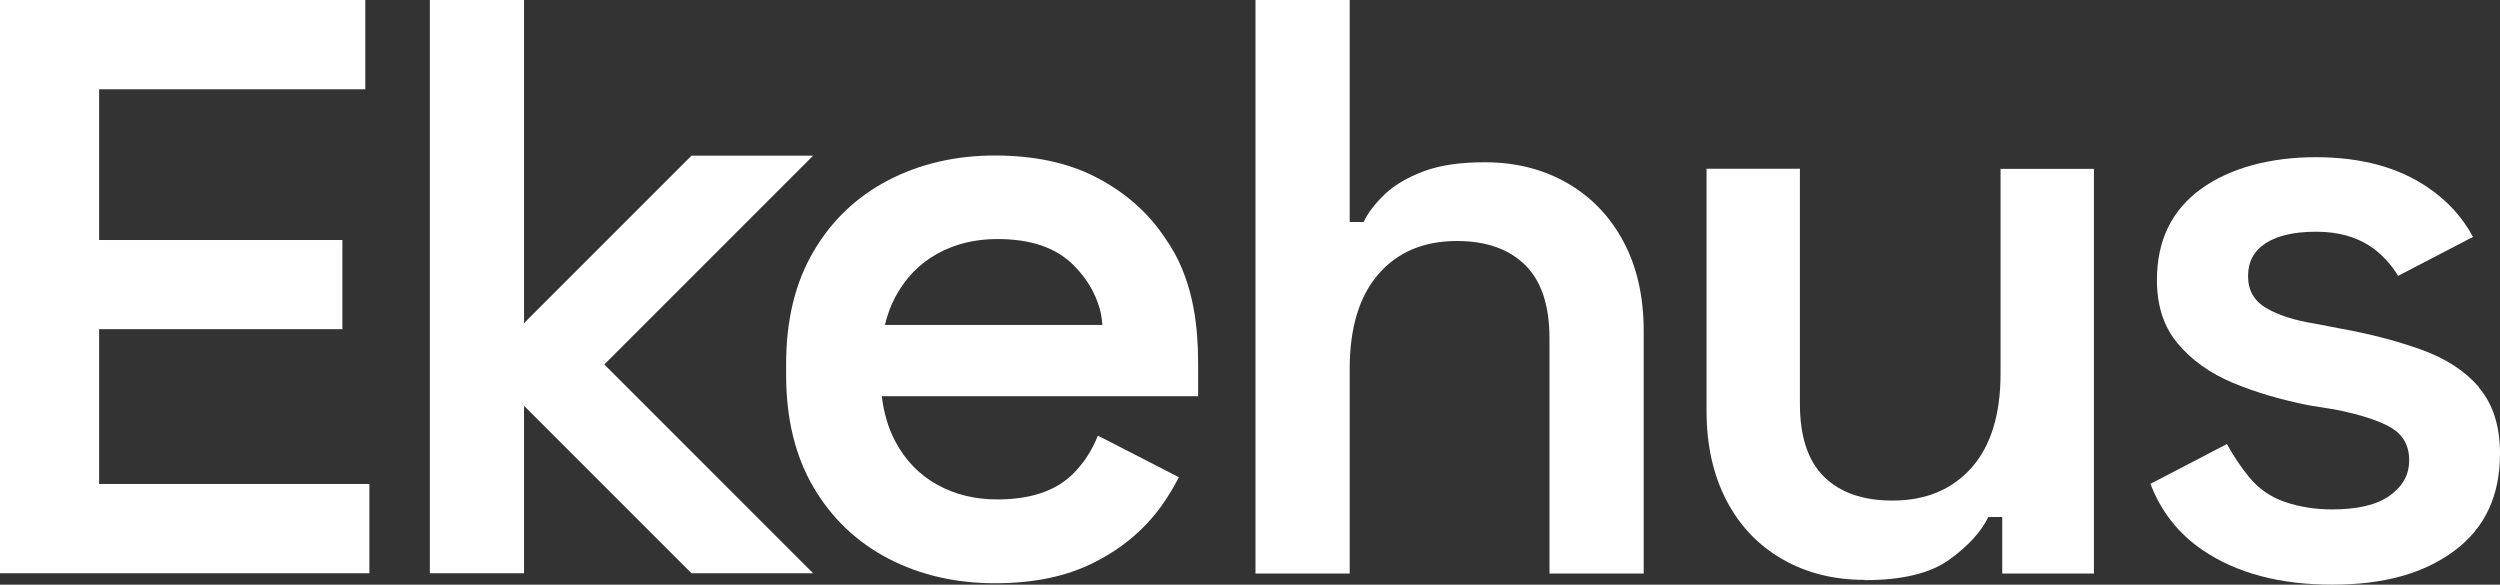
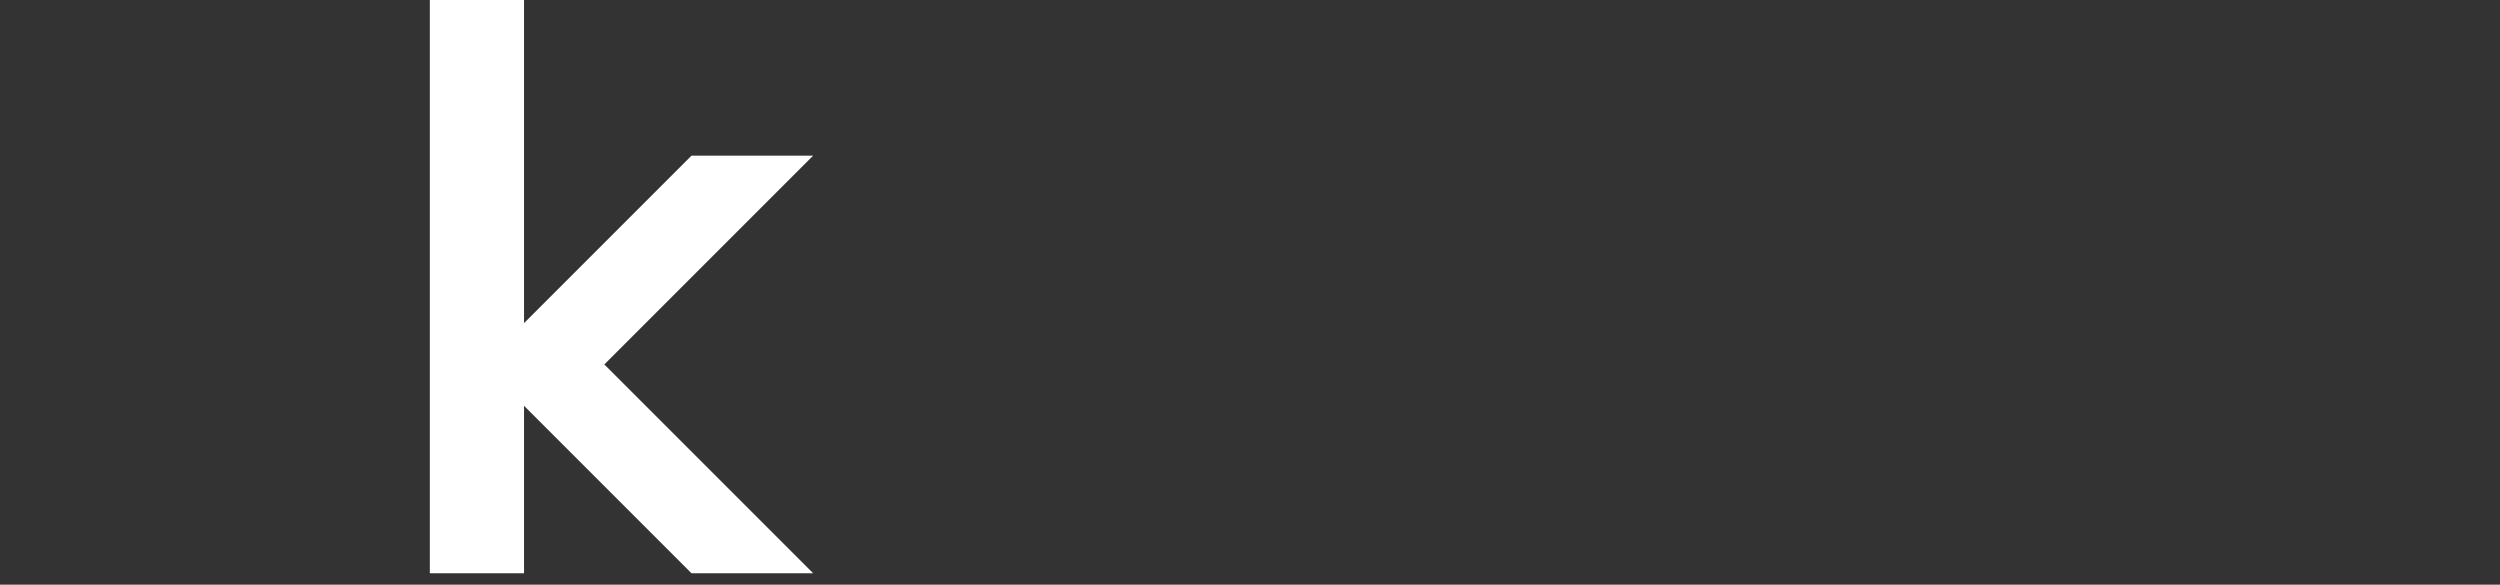
<svg xmlns="http://www.w3.org/2000/svg" id="Lager_2" data-name="Lager 2" viewBox="0 0 177.8 41.58">
  <rect x="0" y="0" width="177.8" height="41.58" fill="#333333" stroke="none" />
  <defs>
    <style>
      .cls-1 {
        fill: #fff;
      }
    </style>
  </defs>
  <g id="Lager_2-2" data-name="Lager 2">
    <g>
-       <path class="cls-1" d="M89.29,40.77V0h6.7v15.79h.99c.31-.66.82-1.32,1.51-1.98.7-.66,1.62-1.2,2.77-1.63,1.15-.43,2.59-.64,4.34-.64,2.21,0,4.17.5,5.88,1.49s3.04,2.38,3.99,4.17,1.43,3.9,1.43,6.35v17.24h-6.7v-16.72c0-2.33-.57-4.07-1.72-5.21s-2.77-1.72-4.86-1.72c-2.37,0-4.23.79-5.59,2.36s-2.04,3.82-2.04,6.73v14.56h-6.7v-.02Z" />
-       <path class="cls-1" d="M132.61,41.24c-2.21,0-4.18-.5-5.88-1.49-1.71-.99-3.03-2.39-3.96-4.19s-1.4-3.91-1.4-6.32V12h6.64v16.72c0,2.33.57,4.06,1.72,5.19,1.15,1.13,2.77,1.69,4.86,1.69,2.37,0,4.24-.78,5.62-2.33,1.38-1.55,2.07-3.79,2.07-6.7v-14.56h6.64v28.78h-6.52v-4.02h-.99c-.51,1.05-1.43,2.06-2.77,3.03-1.34.97-3.35,1.46-6.03,1.46" />
-     </g>
+       </g>
    <polygon class="cls-1" points="49.18 40.77 37.27 28.86 37.27 40.77 30.57 40.77 30.57 0 37.27 0 37.27 22.98 49.18 11.07 57.83 11.07 42.98 25.92 57.83 40.77 49.18 40.77" />
-     <polygon class="cls-1" points="26.27 40.77 0 40.77 0 0 25.98 0 25.98 6.35 7.05 6.35 7.05 17.07 24.35 17.07 24.35 23.41 7.05 23.41 7.05 34.42 26.27 34.42 26.27 40.77" />
-     <path class="cls-1" d="M62.93,23.12c.18-.73.42-1.4.75-2.01.72-1.34,1.71-2.36,2.97-3.06s2.69-1.05,4.28-1.05c2.37,0,4.16.61,5.39,1.83.76.76,1.36,1.6,1.76,2.71.22.6.27,1.01.32,1.57h-15.47ZM85.21,25.8c0-2.69-.37-5.07-1.37-7.2-.34-.73-.78-1.4-1.25-2.06-1.2-1.67-2.79-3-4.75-3.99s-4.32-1.49-7.08-1.49-5.32.58-7.57,1.75-4.03,2.85-5.33,5.07c-1.3,2.21-1.95,4.87-1.95,7.98v.82c0,3.11.65,5.77,1.95,7.98s3.08,3.9,5.33,5.07,4.78,1.75,7.57,1.75,5.12-.49,7.08-1.49c1.96-.99,3.54-2.32,4.75-3.99.47-.66.89-1.35,1.25-2.06l-5.76-2.96c-.41,1.04-.99,1.95-1.76,2.71-1.22,1.22-3.02,1.83-5.39,1.83-1.59,0-3.02-.35-4.28-1.05s-2.25-1.72-2.97-3.06c-.5-.94-.82-2.02-.97-3.23h22.5v-2.39h0Z" />
-     <path class="cls-1" d="M176.32,27.55c-1.01-1.17-2.38-2.06-4.11-2.68s-3.66-1.13-5.8-1.51l-1.81-.35c-1.44-.23-2.58-.6-3.44-1.11-.85-.5-1.28-1.26-1.28-2.27s.42-1.79,1.25-2.33,2.03-.82,3.58-.82,2.79.34,3.84,1.02c.77.5,1.53,1.31,2,2.12l5.33-2.77c-.74-1.38-1.8-2.56-3.2-3.51-2.1-1.44-4.76-2.16-7.98-2.16s-6.11.76-8.18,2.27c-2.08,1.51-3.12,3.67-3.12,6.47,0,1.83.49,3.33,1.48,4.51.99,1.18,2.3,2.12,3.93,2.8,1.63.68,3.44,1.21,5.42,1.6l1.81.29c1.79.35,3.12.78,3.99,1.28.87.51,1.31,1.28,1.31,2.33s-.46,1.85-1.37,2.51c-.91.66-2.28.99-4.11.99-1.2,0-2.32-.18-3.35-.53s-1.89-.95-2.59-1.81c-.53-.65-1.15-1.57-1.54-2.31l-5.44,2.83c.75,1.96,1.98,3.54,3.72,4.72,2.41,1.63,5.47,2.45,9.2,2.45s6.55-.81,8.71-2.42,3.23-3.91,3.23-6.9c0-1.98-.51-3.55-1.52-4.72" />
  </g>
</svg>